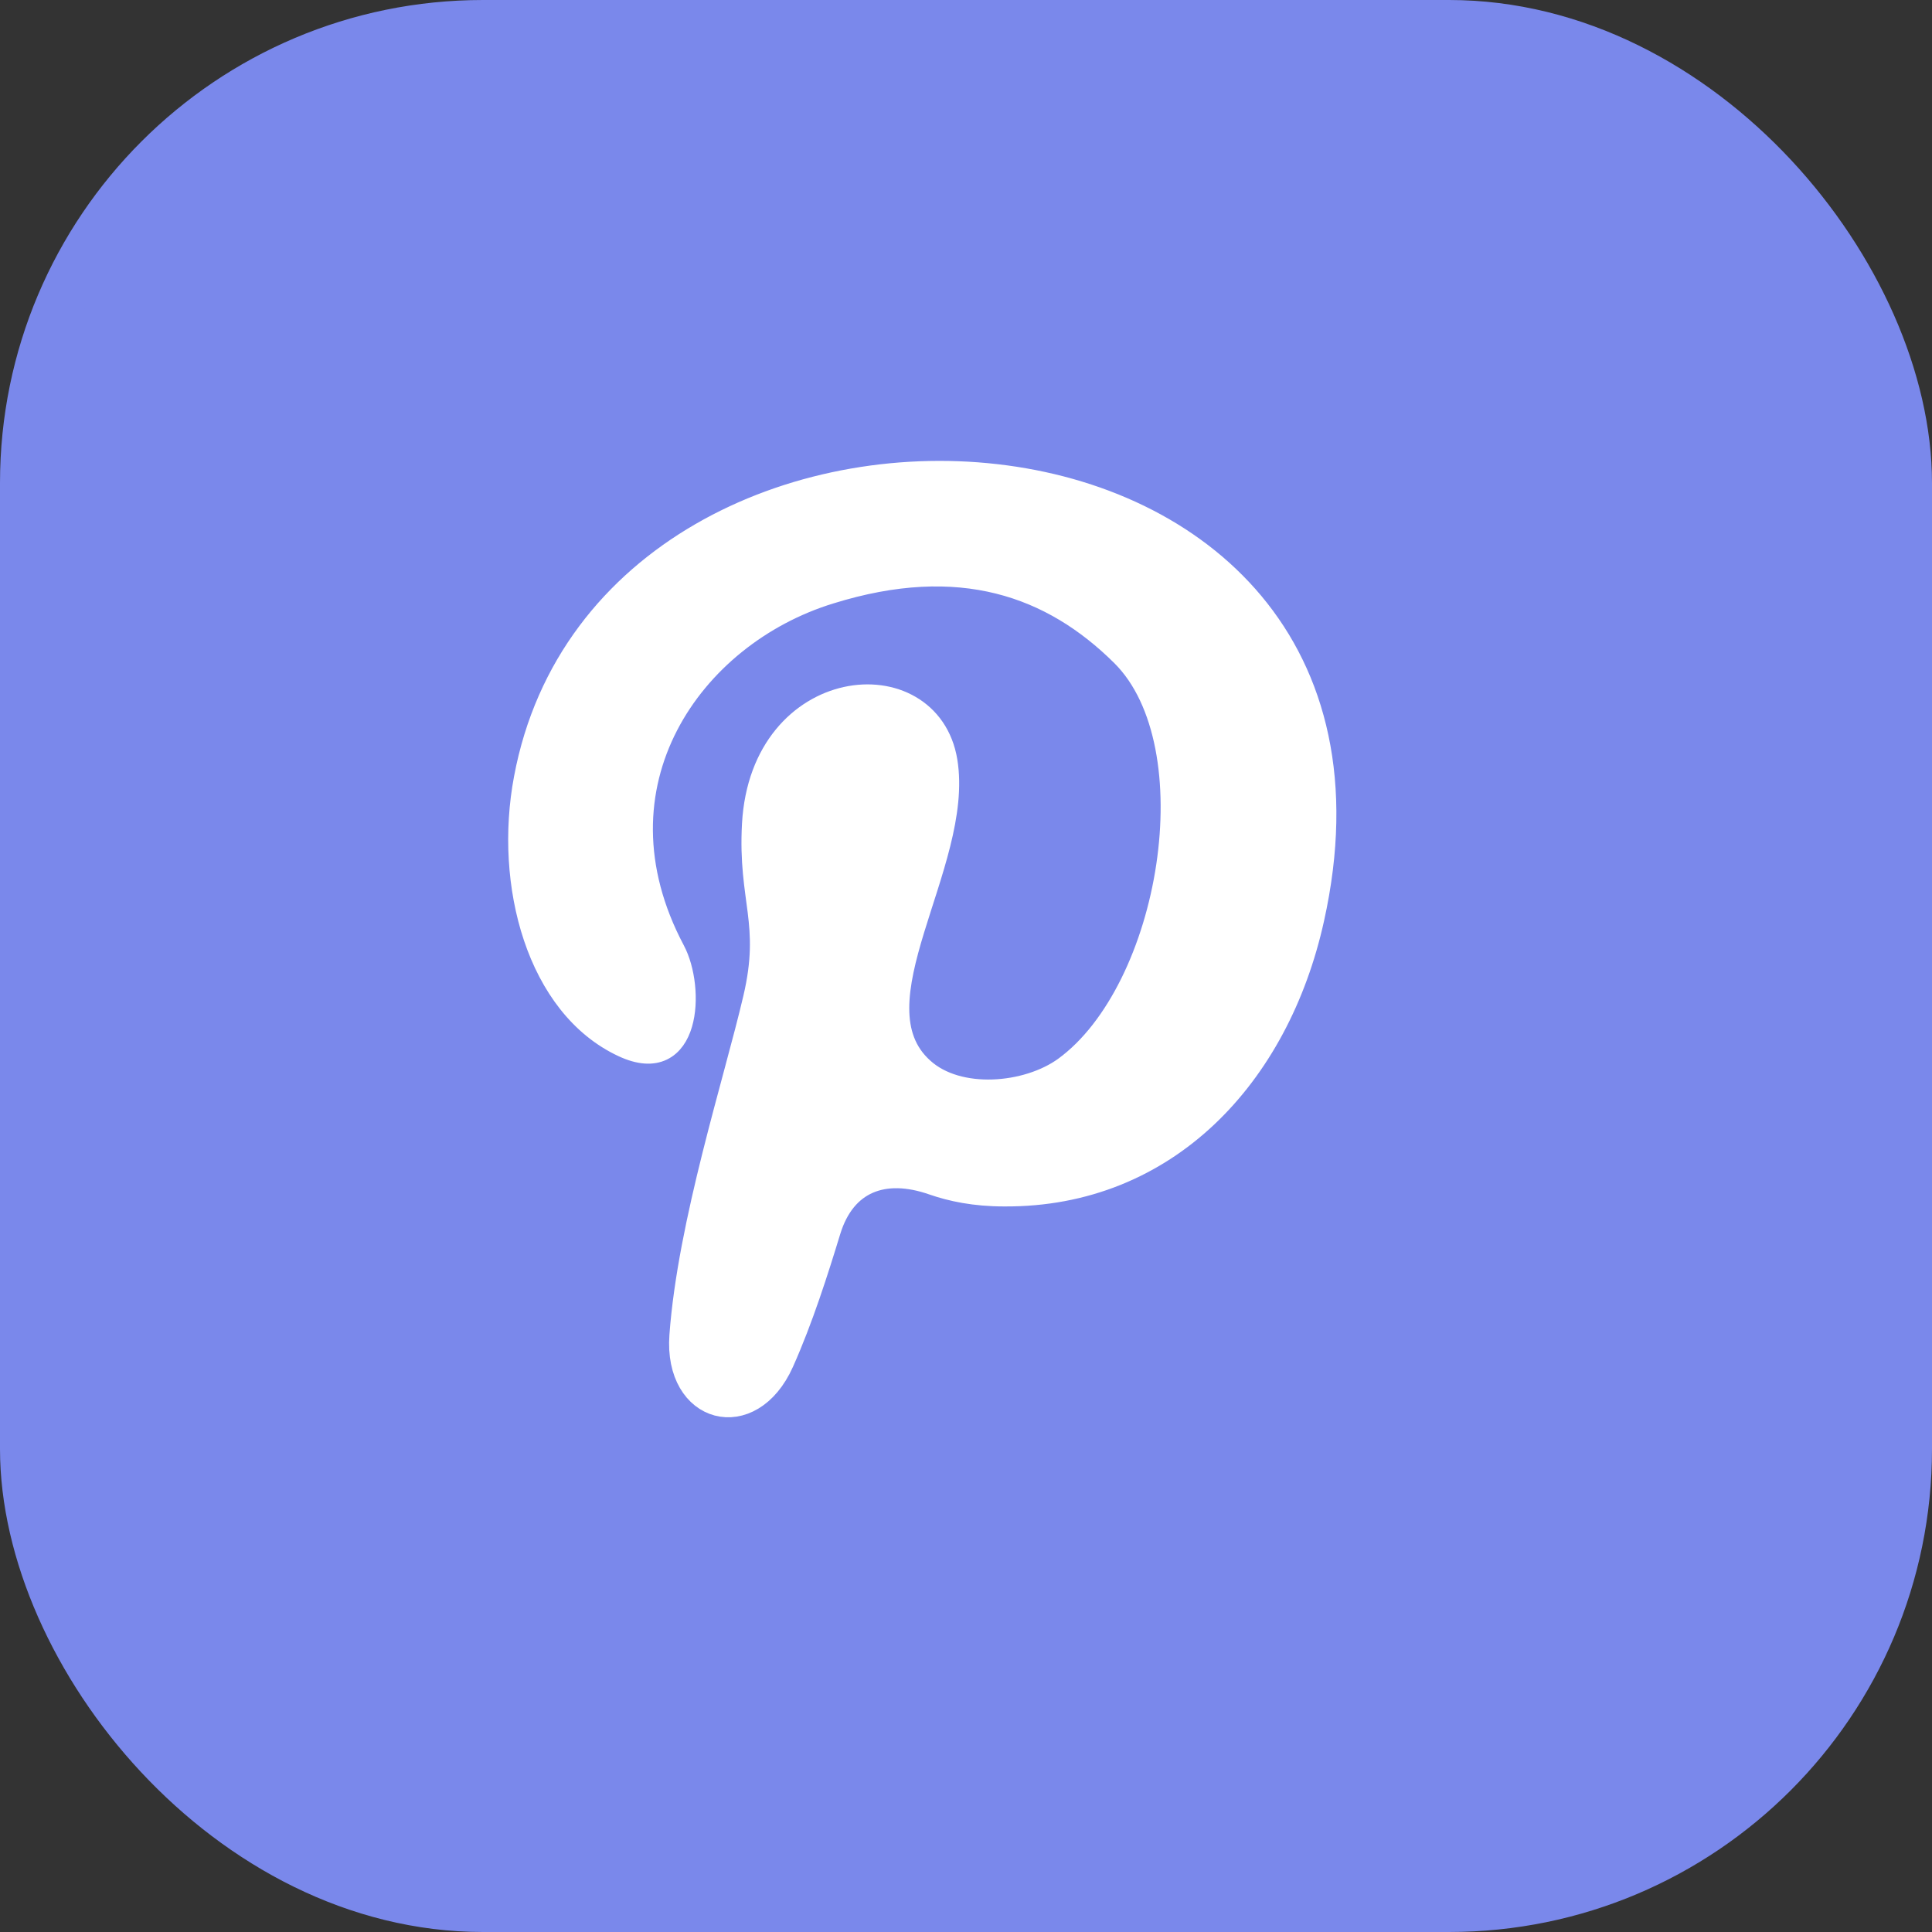
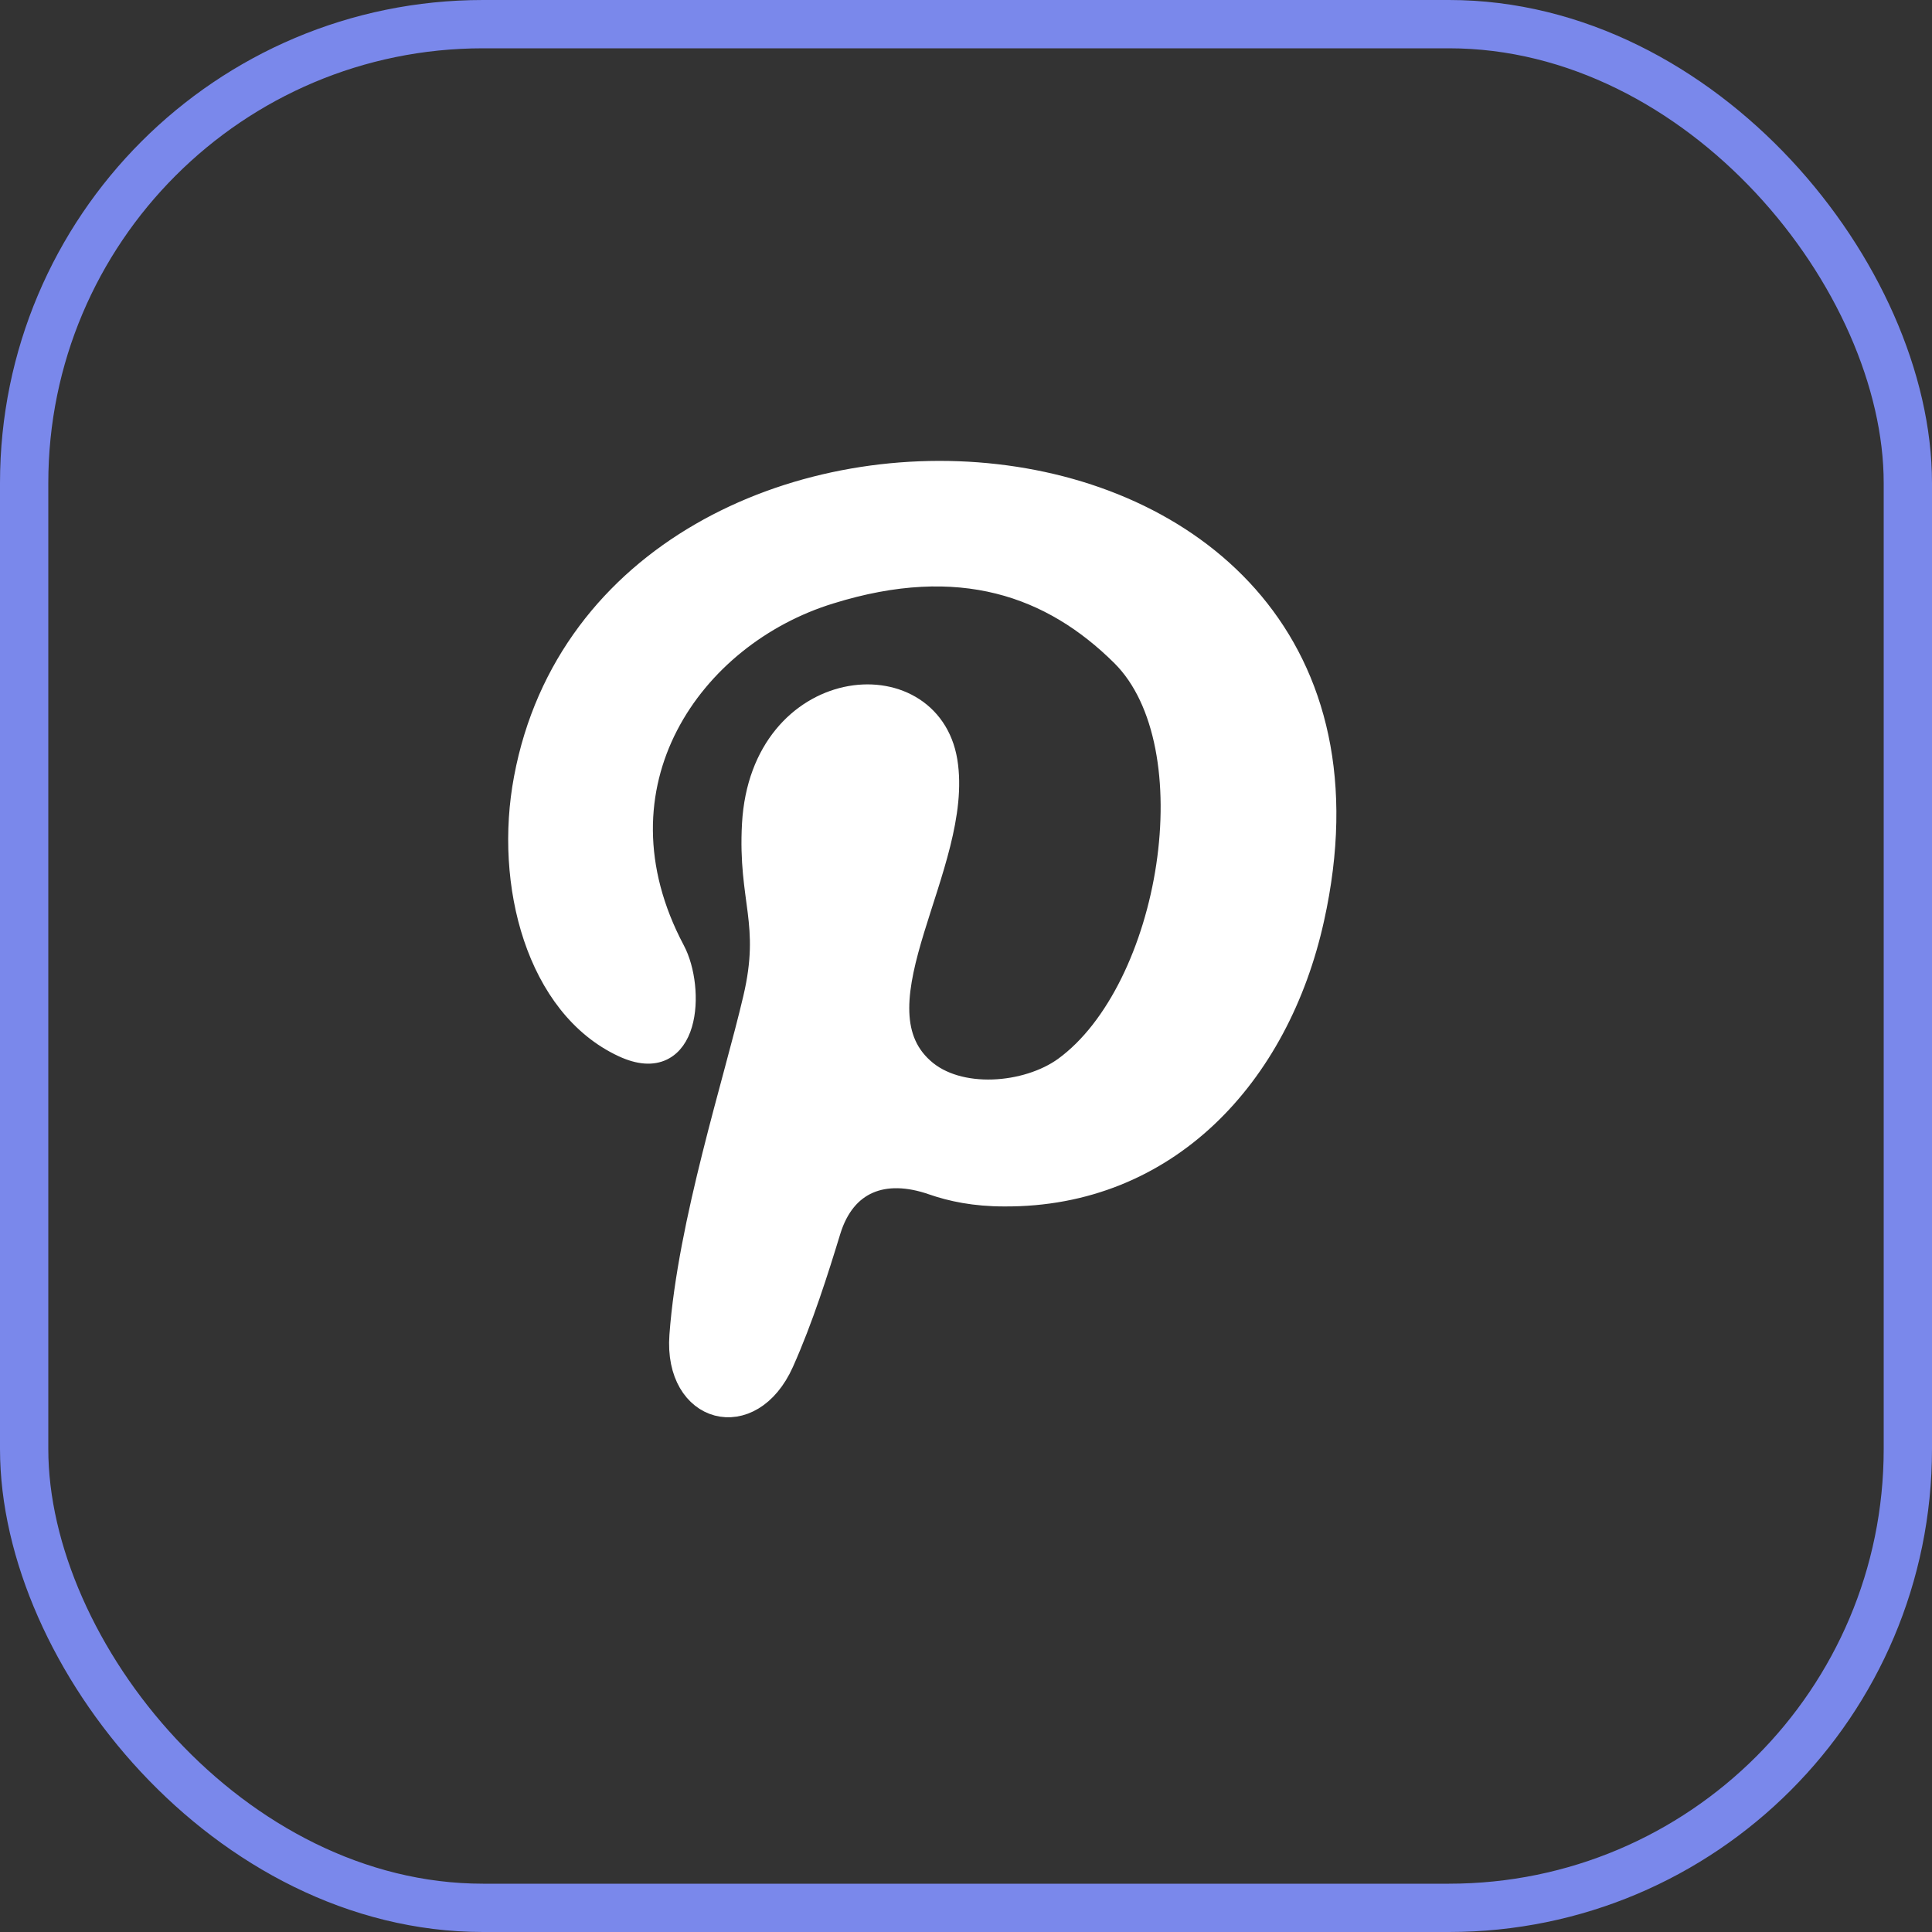
<svg xmlns="http://www.w3.org/2000/svg" width="40" height="40" viewBox="0 0 40 40" fill="none">
  <rect x="0" y="0" width="40" height="40" fill="#333333" stroke="none" />
-   <rect x="0.5" y="0.5" width="39" height="39" rx="9.5" fill="#7A88EB" />
  <path fill-rule="evenodd" clip-rule="evenodd" d="M17.157 25.477C17.473 24.446 18.299 24.137 19.317 24.492C19.703 24.626 20.178 24.728 20.792 24.728C24.143 24.749 26.45 22.271 27.168 19.016C29.671 7.74 12.63 6.837 10.889 16.118C10.476 18.302 11.15 20.822 12.913 21.641C14.263 22.271 14.35 20.465 13.936 19.688C12.108 16.244 14.306 13.136 17.179 12.255C19.878 11.415 21.793 12.107 23.251 13.556C25.122 15.425 24.274 20.507 22.054 22.124C21.27 22.691 19.834 22.817 19.094 22.145C17.571 20.78 19.921 17.882 19.573 15.761C19.225 13.661 15.786 13.976 15.612 17.063C15.525 18.638 16.004 19.1 15.634 20.675C15.234 22.39 14.28 25.32 14.109 27.653C13.992 29.239 15.538 29.651 16.188 28.199C16.587 27.307 16.905 26.302 17.157 25.477Z" fill="white" stroke="white" stroke-width="0.5" />
  <rect x="0.5" y="0.5" width="39" height="39" rx="9.5" stroke="#7A88EB" />
</svg>